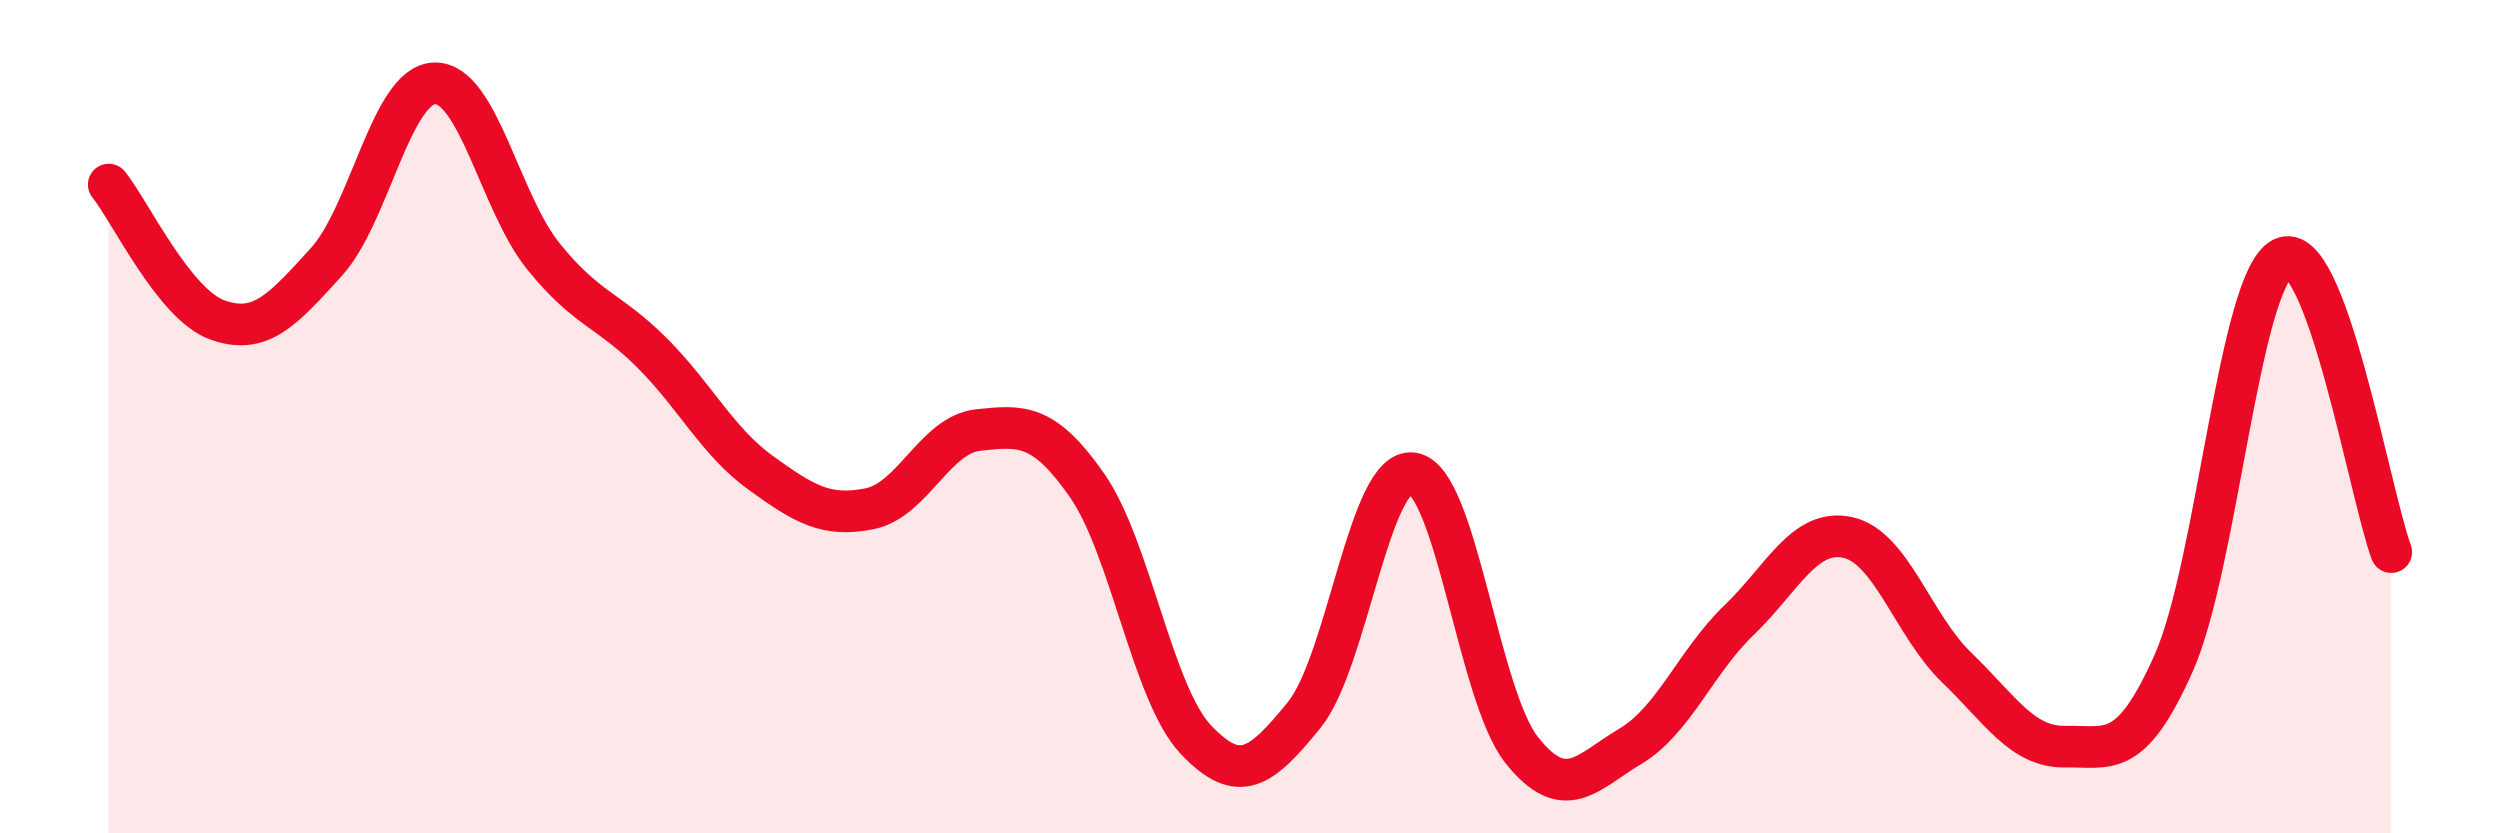
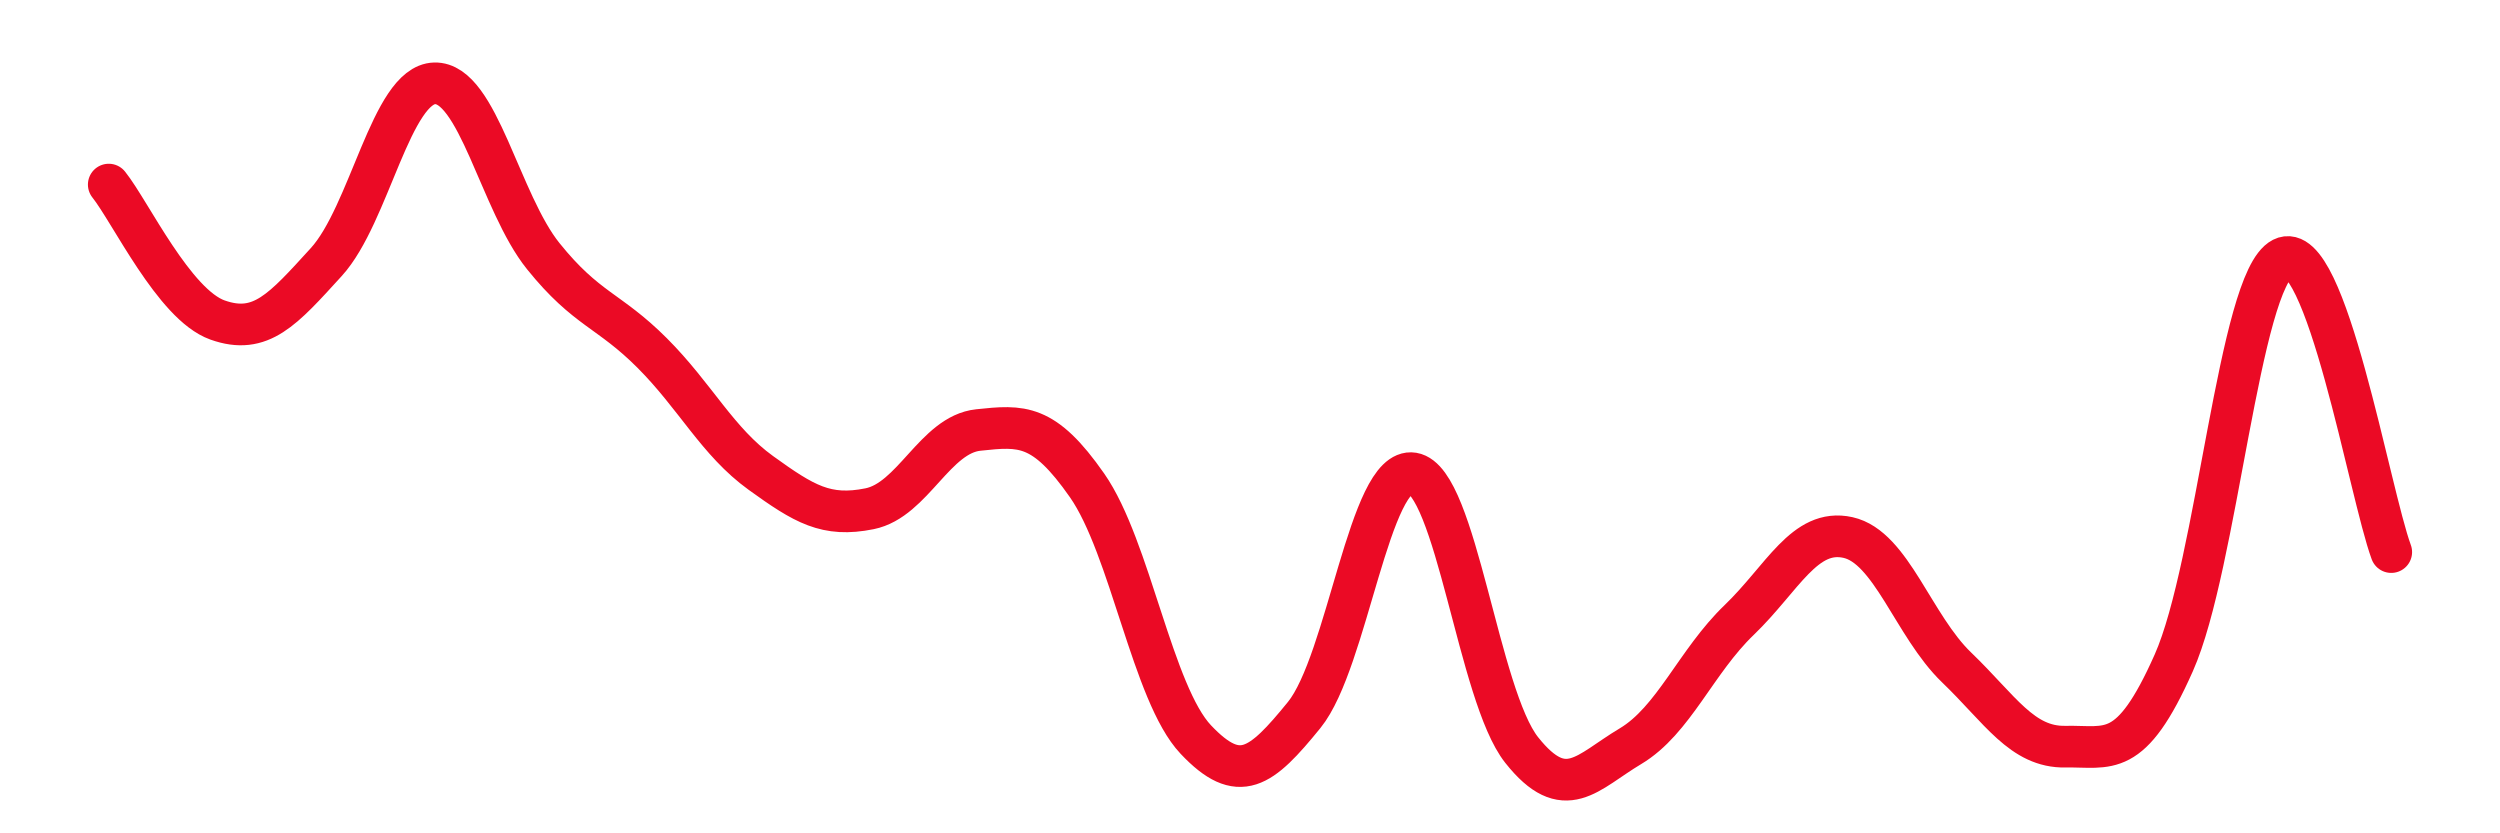
<svg xmlns="http://www.w3.org/2000/svg" width="60" height="20" viewBox="0 0 60 20">
-   <path d="M 2.61,4.43 C 3.13,5.08 4.18,7.31 5.22,7.68 C 6.26,8.05 6.79,7.43 7.83,6.29 C 8.87,5.15 9.39,2.03 10.43,2 C 11.47,1.97 12,4.86 13.04,6.15 C 14.08,7.44 14.61,7.43 15.65,8.47 C 16.69,9.51 17.22,10.6 18.26,11.35 C 19.3,12.1 19.83,12.42 20.87,12.21 C 21.91,12 22.44,10.43 23.48,10.32 C 24.52,10.21 25.05,10.16 26.09,11.65 C 27.13,13.14 27.66,16.65 28.7,17.75 C 29.74,18.85 30.26,18.44 31.3,17.16 C 32.34,15.88 32.87,11.19 33.91,11.36 C 34.95,11.53 35.48,16.69 36.52,18 C 37.56,19.31 38.09,18.53 39.13,17.91 C 40.17,17.29 40.7,15.88 41.74,14.88 C 42.78,13.88 43.31,12.67 44.35,12.9 C 45.39,13.13 45.92,15.02 46.96,16.02 C 48,17.02 48.53,17.94 49.57,17.92 C 50.61,17.9 51.13,18.25 52.17,15.91 C 53.21,13.57 53.74,6.73 54.78,6.2 C 55.82,5.67 56.87,11.84 57.39,13.25L57.39 20L2.61 20Z" fill="#EB0A25" opacity="0.1" stroke-linecap="round" stroke-linejoin="round" />
  <path d="M 2.61,4.43 C 3.13,5.08 4.18,7.31 5.22,7.68 C 6.26,8.05 6.79,7.43 7.83,6.29 C 8.87,5.15 9.39,2.03 10.43,2 C 11.47,1.97 12,4.86 13.04,6.15 C 14.08,7.44 14.61,7.43 15.65,8.47 C 16.69,9.51 17.22,10.6 18.26,11.35 C 19.3,12.1 19.83,12.42 20.87,12.21 C 21.91,12 22.44,10.43 23.48,10.32 C 24.52,10.21 25.05,10.16 26.09,11.65 C 27.13,13.14 27.66,16.65 28.7,17.75 C 29.74,18.85 30.26,18.44 31.3,17.16 C 32.34,15.88 32.87,11.19 33.91,11.36 C 34.95,11.53 35.48,16.69 36.52,18 C 37.56,19.31 38.09,18.53 39.13,17.91 C 40.17,17.29 40.7,15.88 41.74,14.88 C 42.78,13.88 43.31,12.67 44.35,12.9 C 45.39,13.13 45.92,15.02 46.96,16.02 C 48,17.02 48.53,17.94 49.57,17.92 C 50.61,17.9 51.13,18.25 52.17,15.91 C 53.21,13.57 53.74,6.73 54.78,6.2 C 55.82,5.67 56.87,11.84 57.39,13.25" stroke="#EB0A25" stroke-width="1" fill="none" stroke-linecap="round" stroke-linejoin="round" />
</svg>